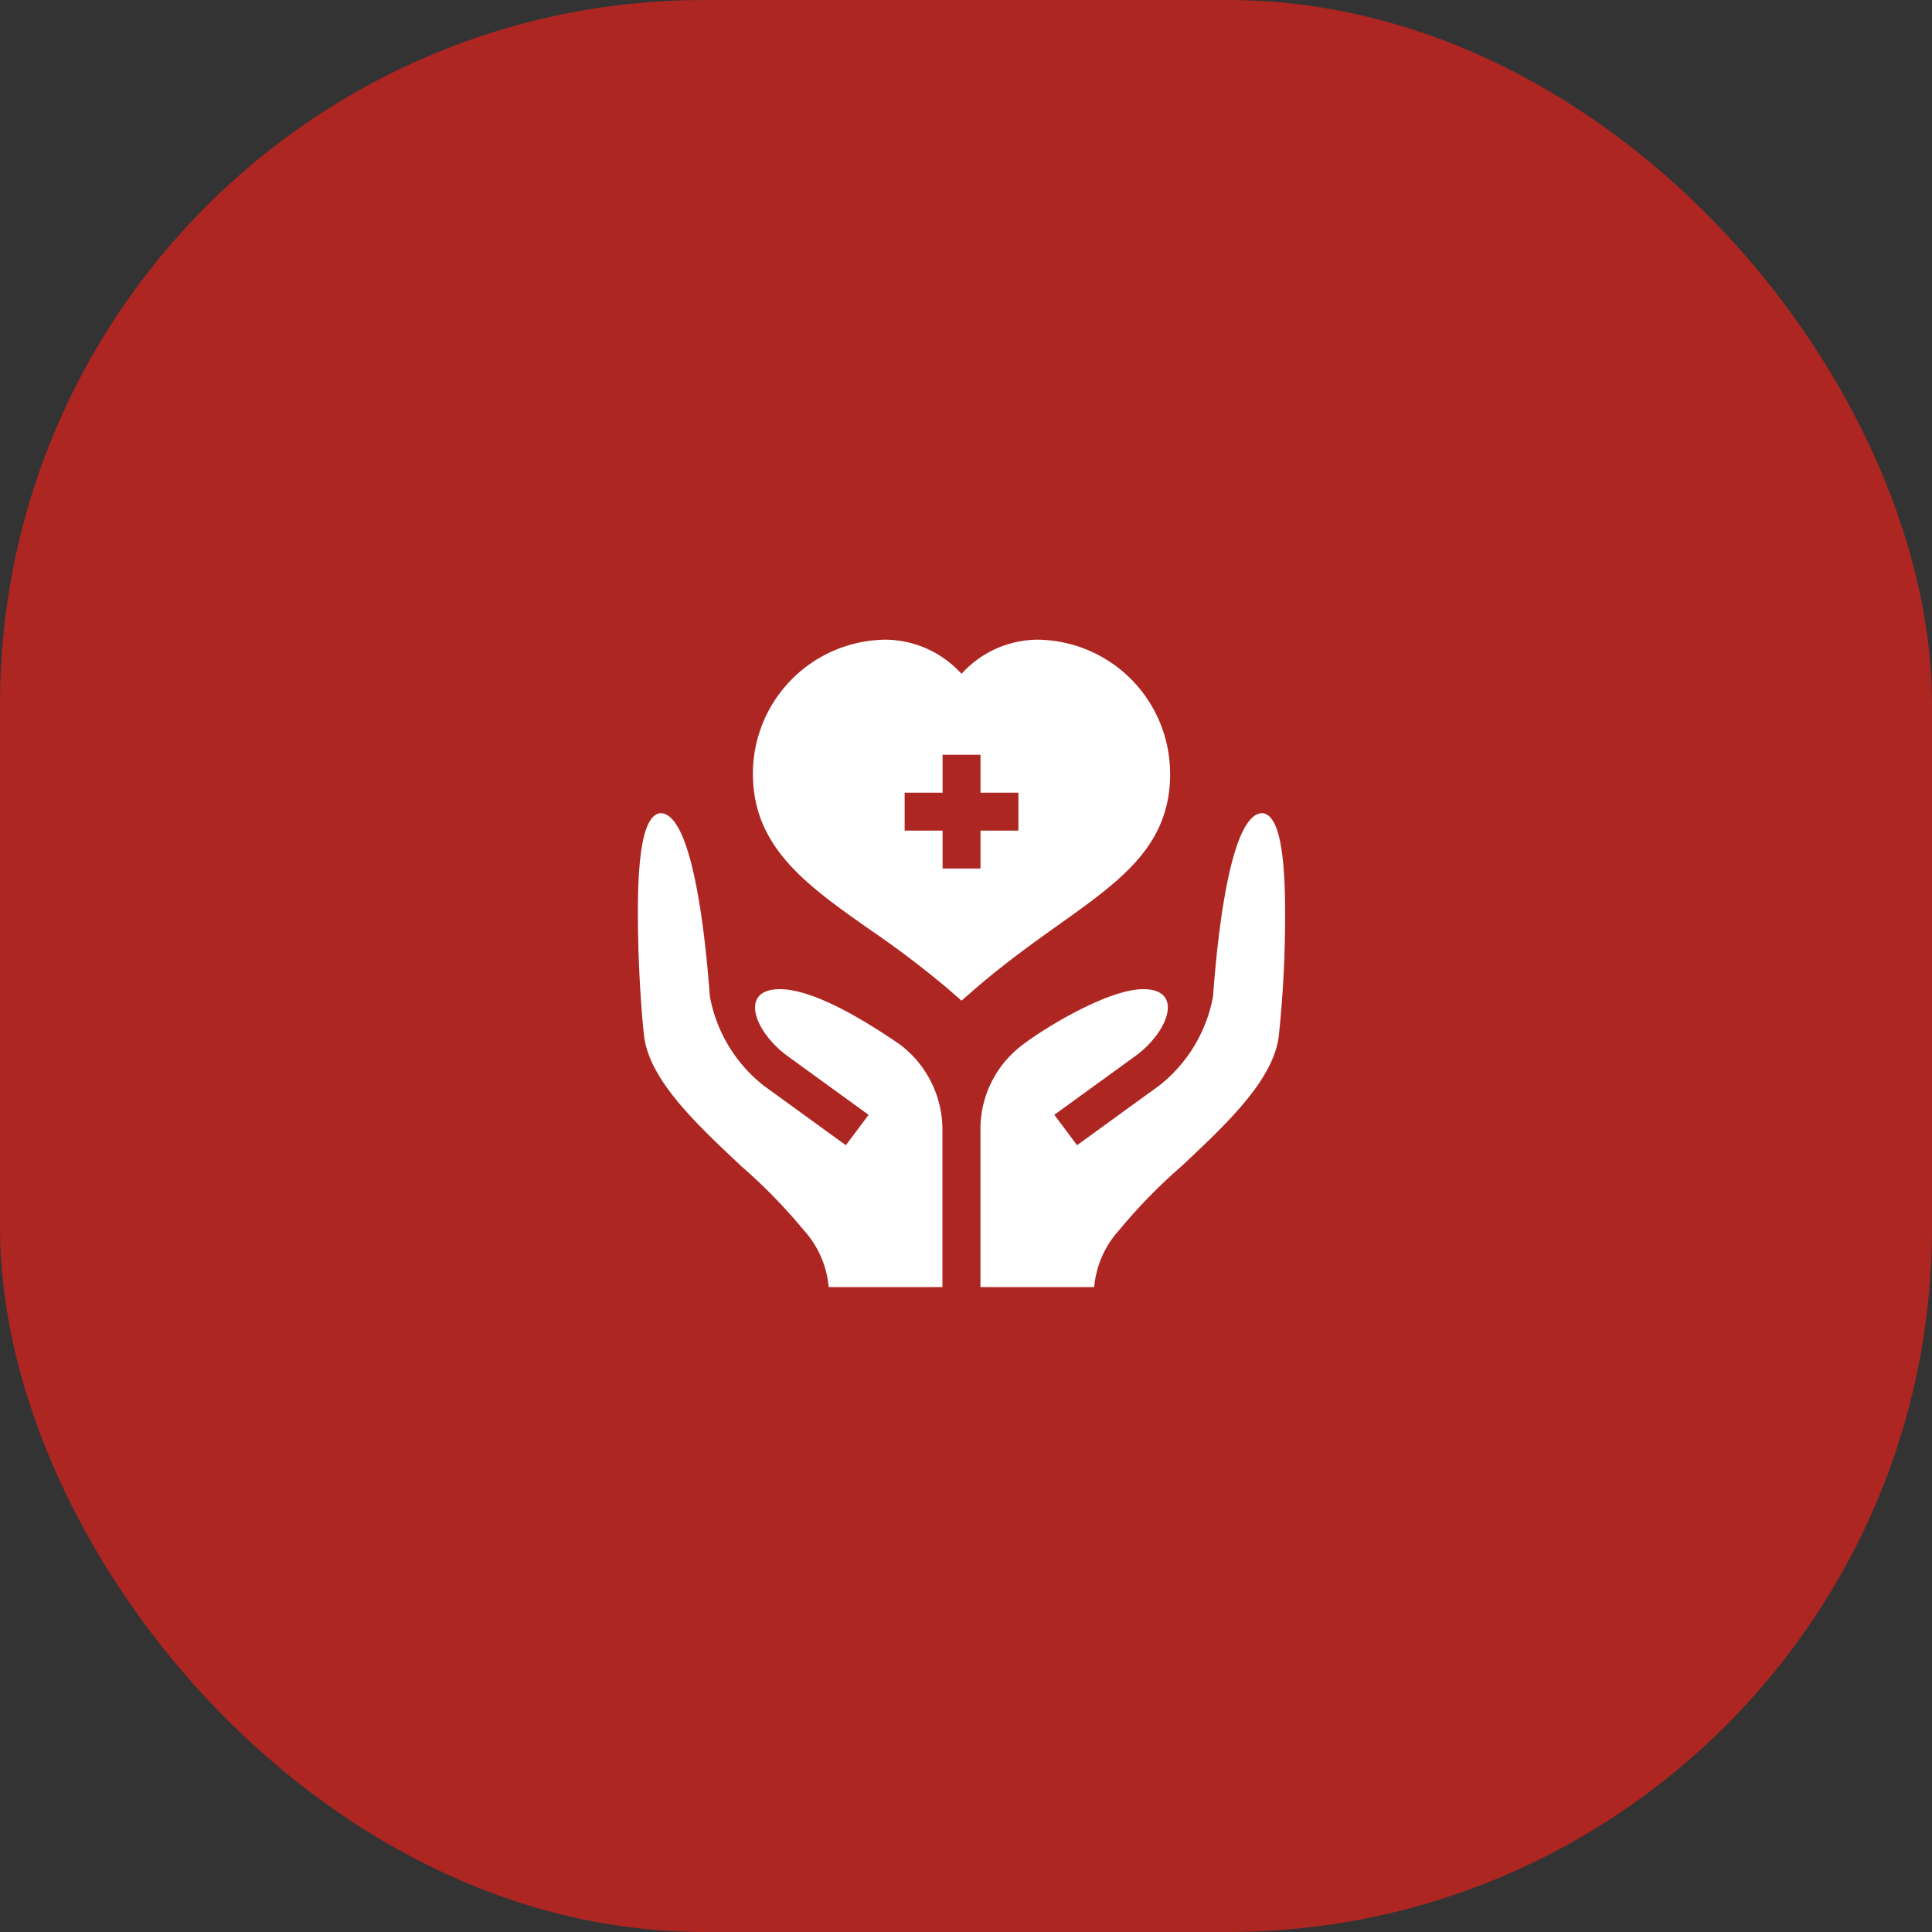
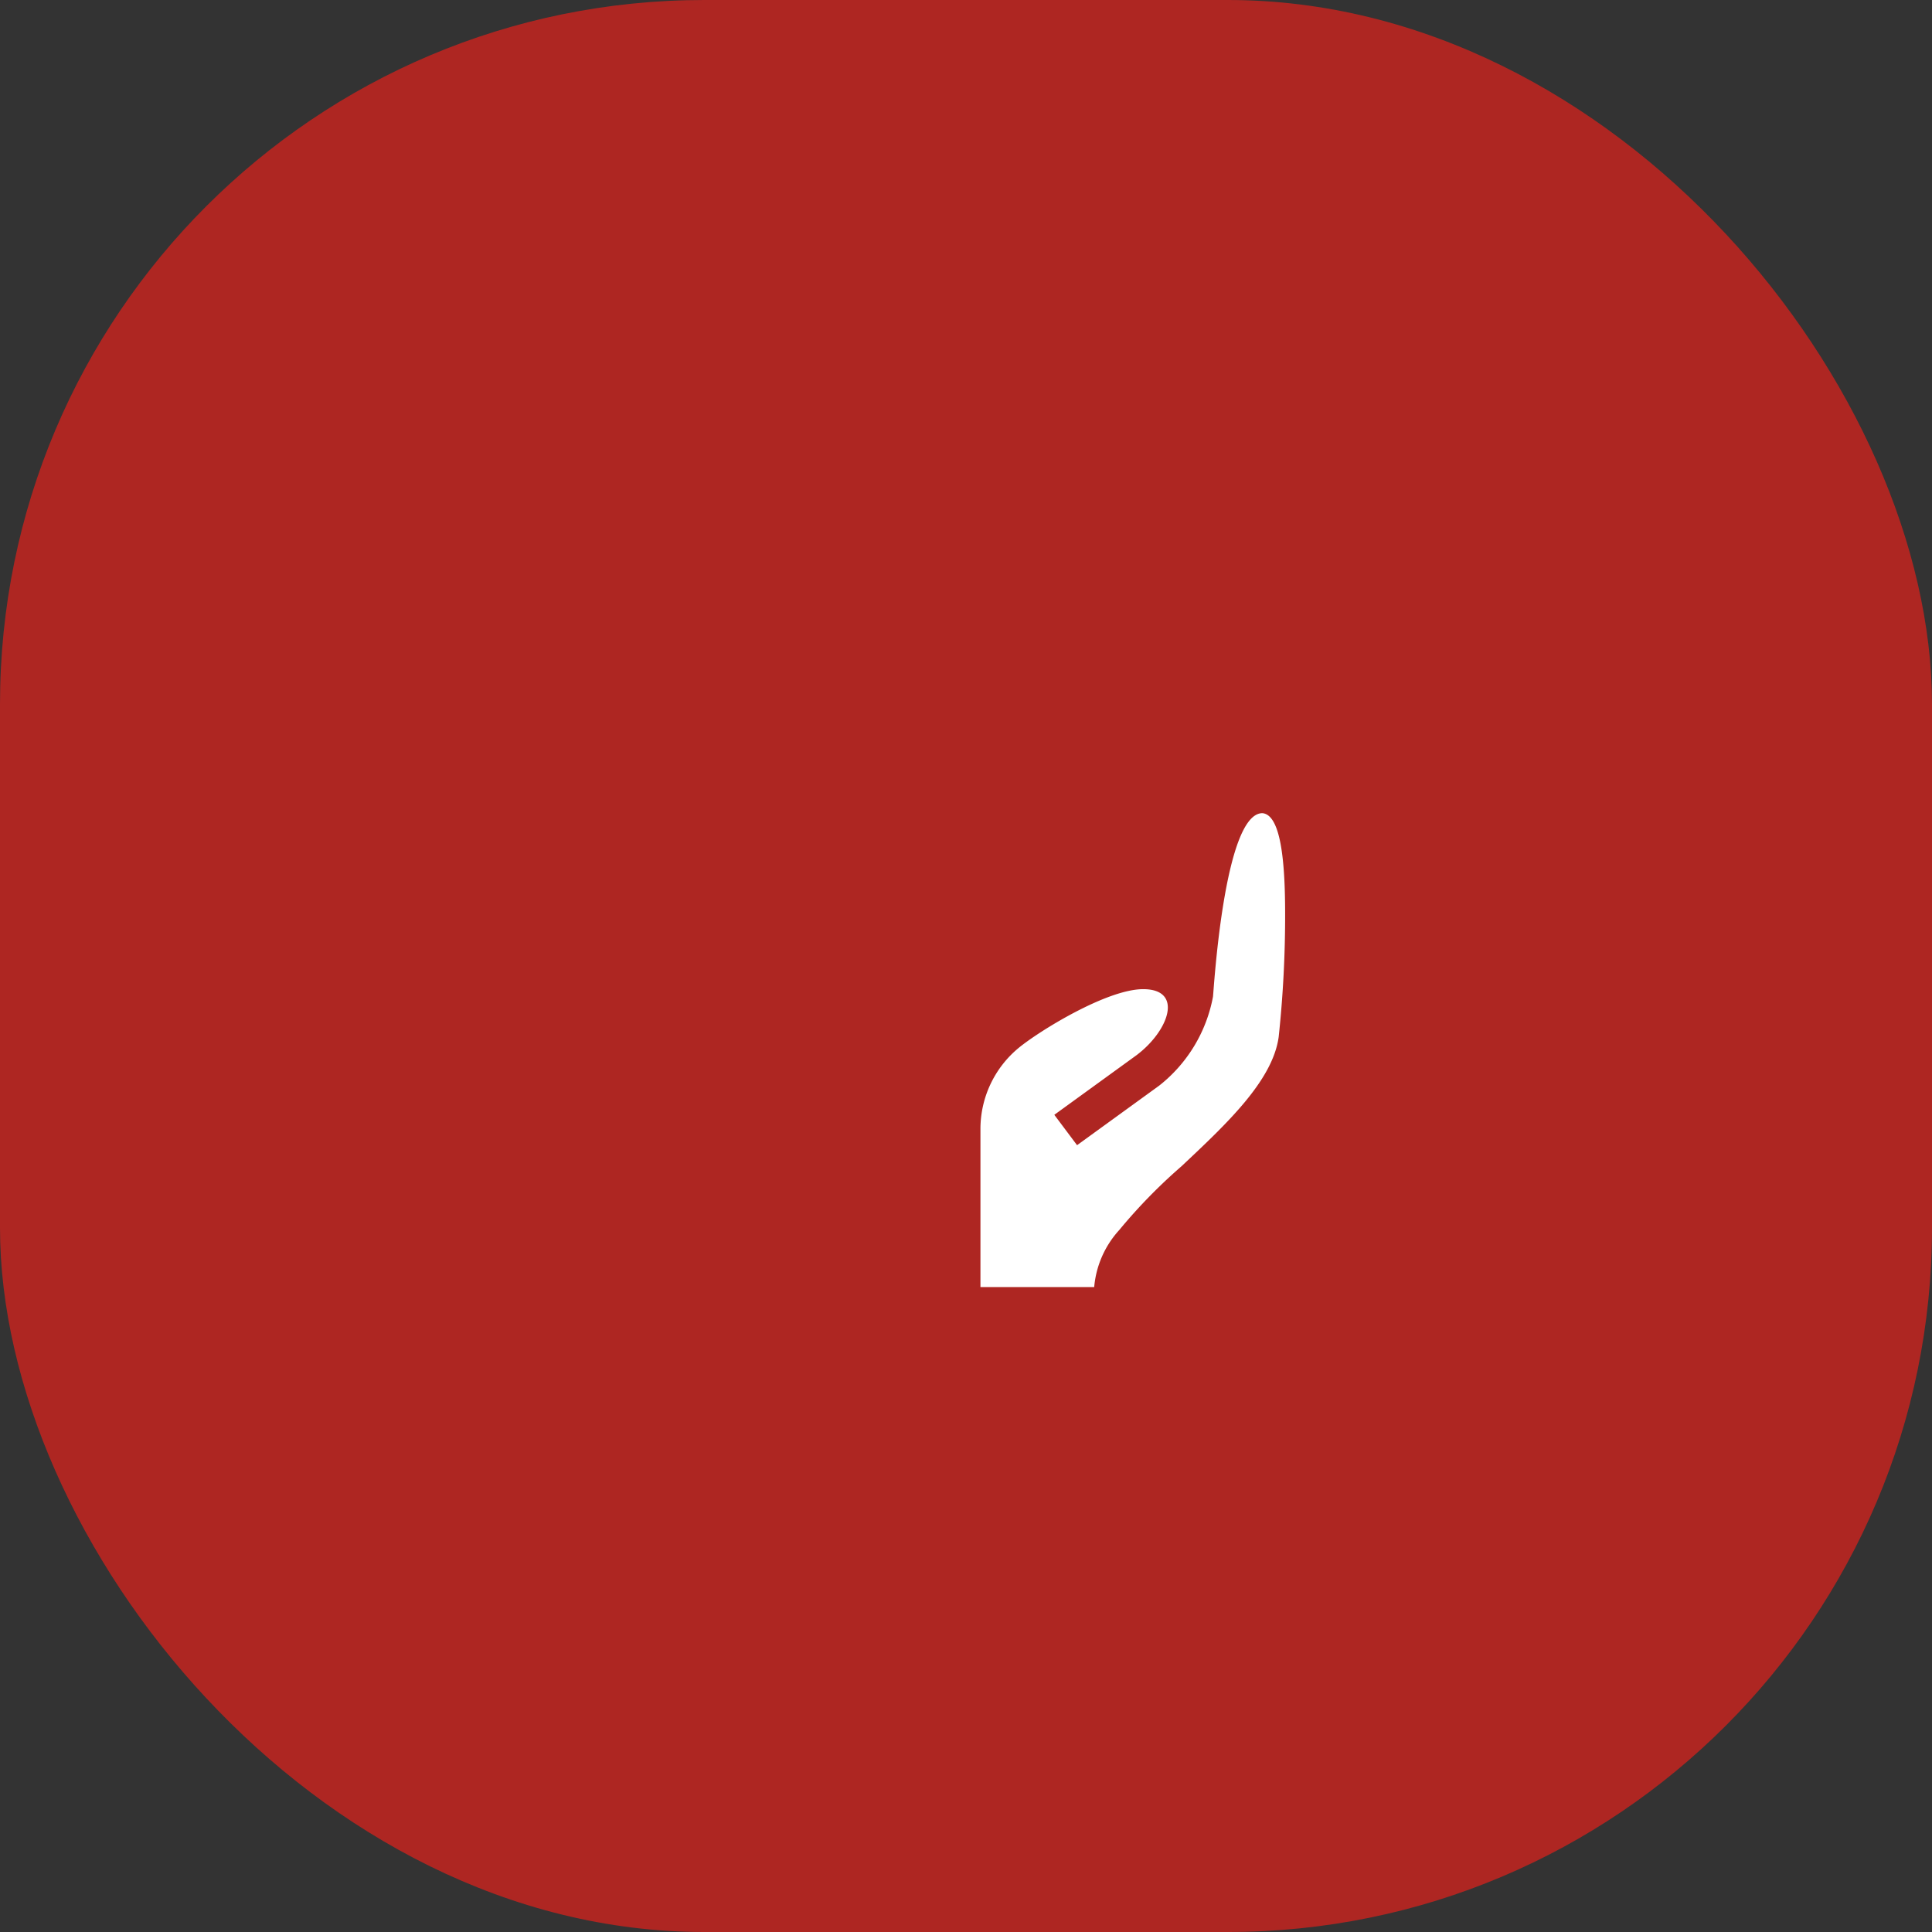
<svg xmlns="http://www.w3.org/2000/svg" width="107" height="107" viewBox="0 0 107 107">
  <rect x="0" y="0" width="107" height="107" fill="#333333" stroke="none" />
  <g id="Group_4301" data-name="Group 4301" transform="translate(-100 -3567)">
    <rect id="Rectangle_718" data-name="Rectangle 718" width="107" height="107" rx="39" transform="translate(100 3567)" fill="#ae2622" opacity="0.997" />
    <g id="Group_4283" data-name="Group 4283">
      <g id="Group_4282" data-name="Group 4282" transform="translate(-46 1352)">
-         <rect id="Rectangle_763" data-name="Rectangle 763" width="47" height="47" transform="translate(175 2245)" fill="rgba(177,177,177,0)" />
-       </g>
+         </g>
      <g id="healthcare_1_" data-name="healthcare (1)" transform="translate(135.275 3602.427)">
-         <path id="Path_8845" data-name="Path 8845" d="M114.052,7.423A7.422,7.422,0,0,0,106.7,0a5.738,5.738,0,0,0-4.2,1.893A5.738,5.738,0,0,0,98.3,0a7.422,7.422,0,0,0-7.353,7.423c0,4.078,2.992,6.183,6.458,8.621a52.941,52.941,0,0,1,4.409,3.348l.687.6.688-.6c1.7-1.469,3.312-2.619,4.736-3.634,3.425-2.438,6.131-4.365,6.131-8.337Zm-8.4,3.151h-2.1v2.1h-2.1v-2.1h-2.1v-2.1h2.1v-2.1h2.1v2.1h2.1Z" transform="translate(-84.524)" fill="#fff" />
        <path id="Path_8846" data-name="Path 8846" d="M286.558,137.2c-2.143,0-2.7,9.958-2.738,10.168a8.166,8.166,0,0,1-2.977,4.92l-4.55,3.3-1.26-1.682,4.55-3.3c1.8-1.351,2.624-3.659.371-3.659-2.017,0-5.788,2.336-6.906,3.262a5.824,5.824,0,0,0-2.106,4.484v8.752h6.3a5.378,5.378,0,0,1,1.387-3.158,29.876,29.876,0,0,1,3.445-3.53c2.479-2.332,5.049-4.727,5.385-7.164a63.511,63.511,0,0,0,.357-6.947C287.809,139.845,287.572,137.29,286.558,137.2Z" transform="translate(-251.917 -127.591)" fill="#fff" />
-         <path id="Path_8847" data-name="Path 8847" d="M14.57,150.015c-2.962-2.038-5.21-3.067-6.66-3.067-2.253,0-1.431,2.307.371,3.659l4.55,3.3-1.26,1.682-4.55-3.3a8.166,8.166,0,0,1-2.977-4.92c-.042-.21-.6-10.168-2.738-10.168C.13,137.3,0,140.729.067,144.006c.042,2.4.231,4.727.336,5.588.336,2.437,2.906,4.832,5.385,7.164a29.873,29.873,0,0,1,3.445,3.53,5.378,5.378,0,0,1,1.387,3.158h6.3v-8.71A5.912,5.912,0,0,0,14.57,150.015Z" transform="translate(0 -127.591)" fill="#fff" />
      </g>
    </g>
  </g>
</svg>